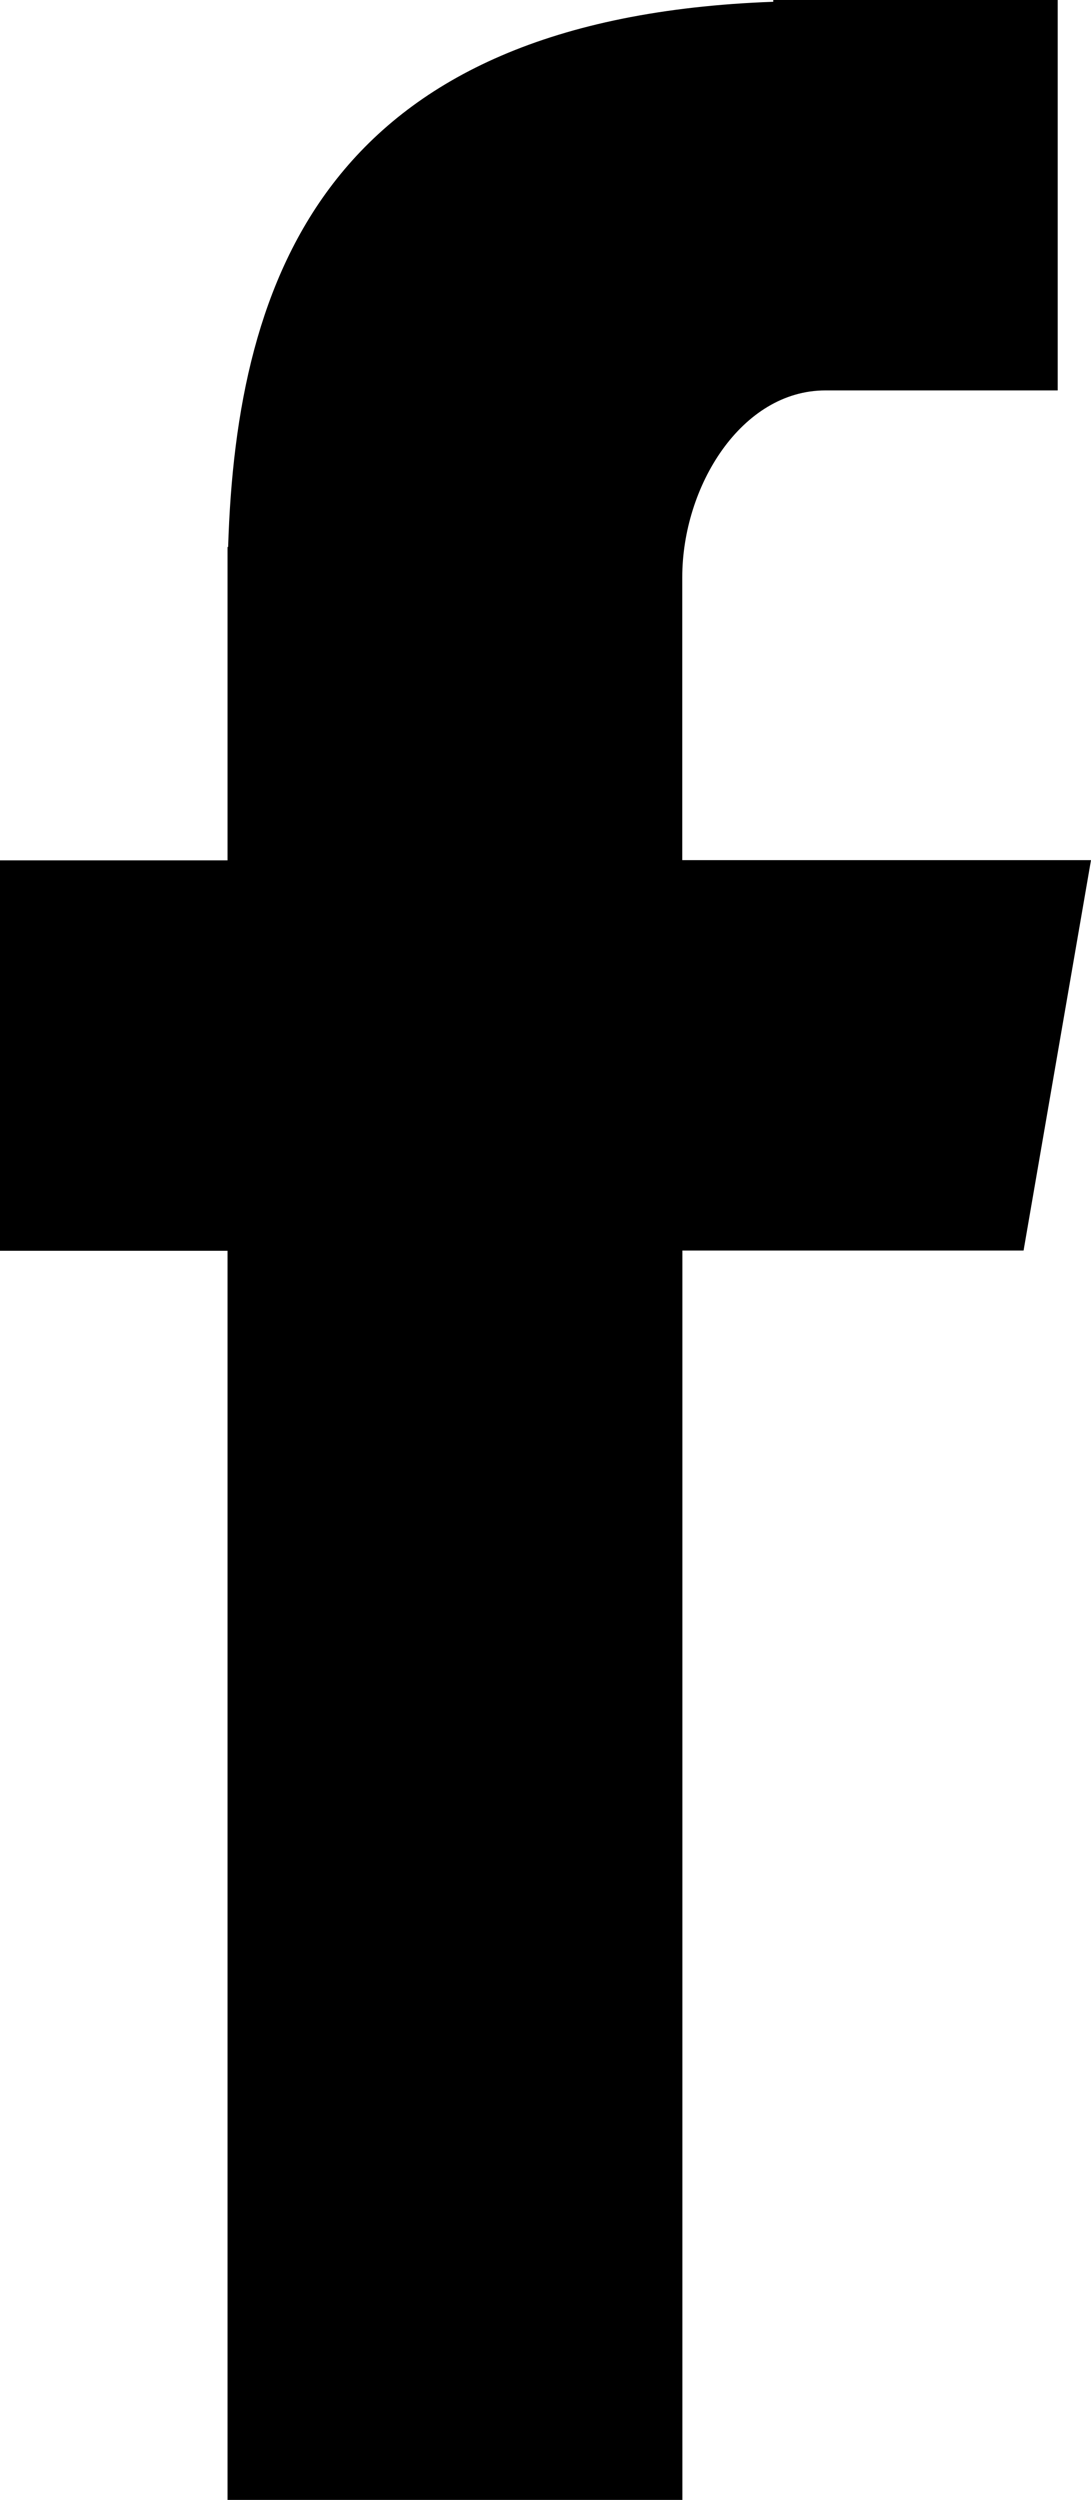
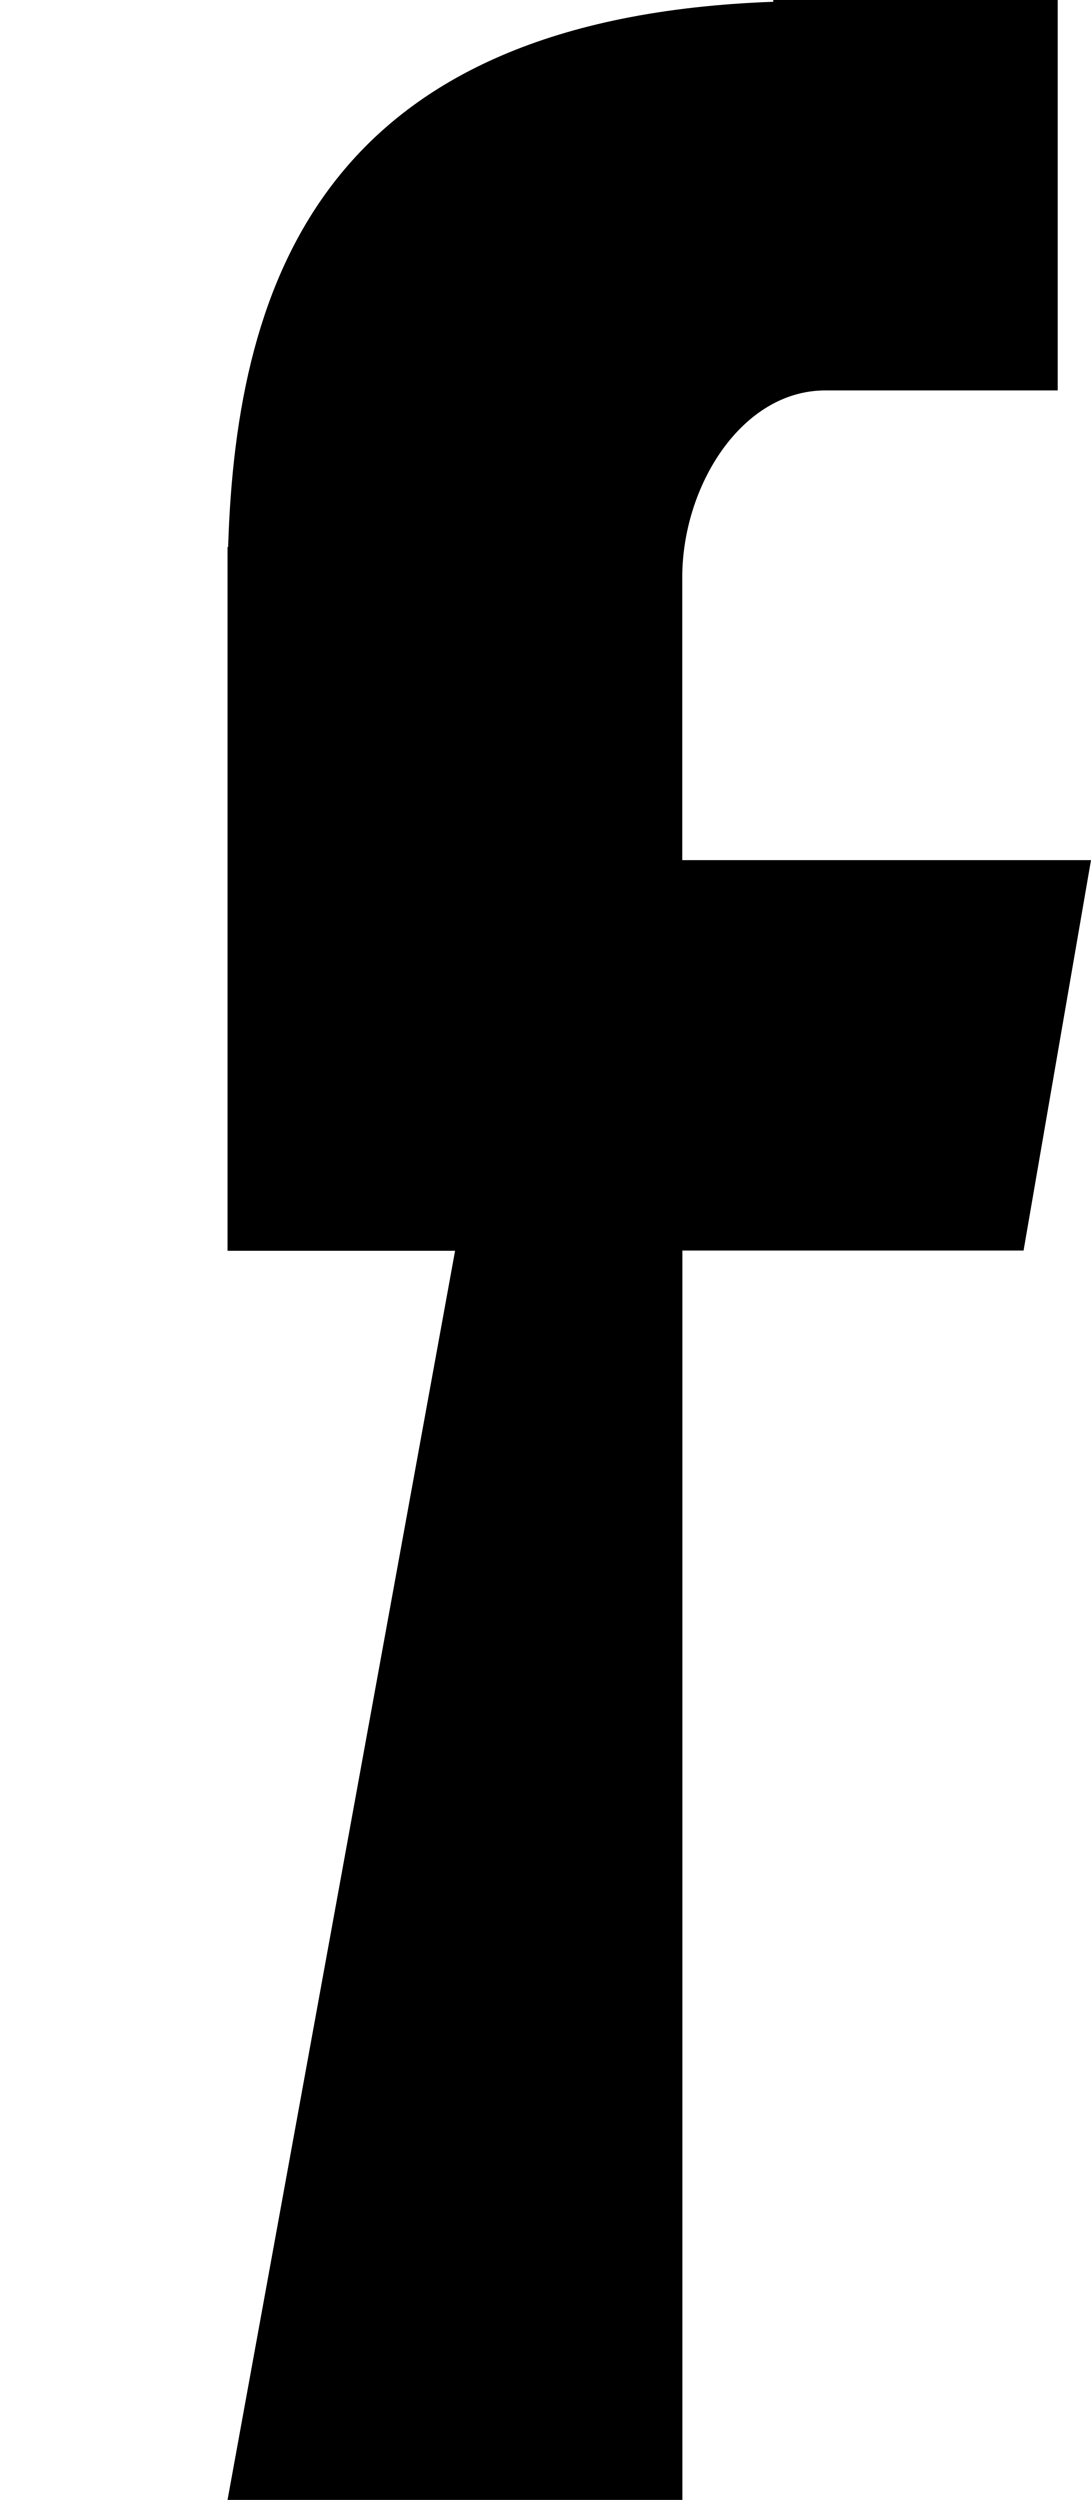
<svg xmlns="http://www.w3.org/2000/svg" width="9.206" height="21.092" viewBox="0 0 9.206 21.092">
-   <path id="facebook" d="M28.92,38.092h3.838V27.551h2.879l.569-3.294H32.757V21.871c0-.769.5-1.577,1.208-1.577h1.96V17h-2.4v.015c-3.758.136-4.53,2.313-4.6,4.6H28.92v2.644H27v3.294h1.92Z" transform="translate(-27 -17)" fill-rule="evenodd" />
+   <path id="facebook" d="M28.92,38.092h3.838V27.551h2.879l.569-3.294H32.757V21.871c0-.769.5-1.577,1.208-1.577h1.96V17h-2.4v.015c-3.758.136-4.53,2.313-4.6,4.6H28.92v2.644v3.294h1.92Z" transform="translate(-27 -17)" fill-rule="evenodd" />
</svg>